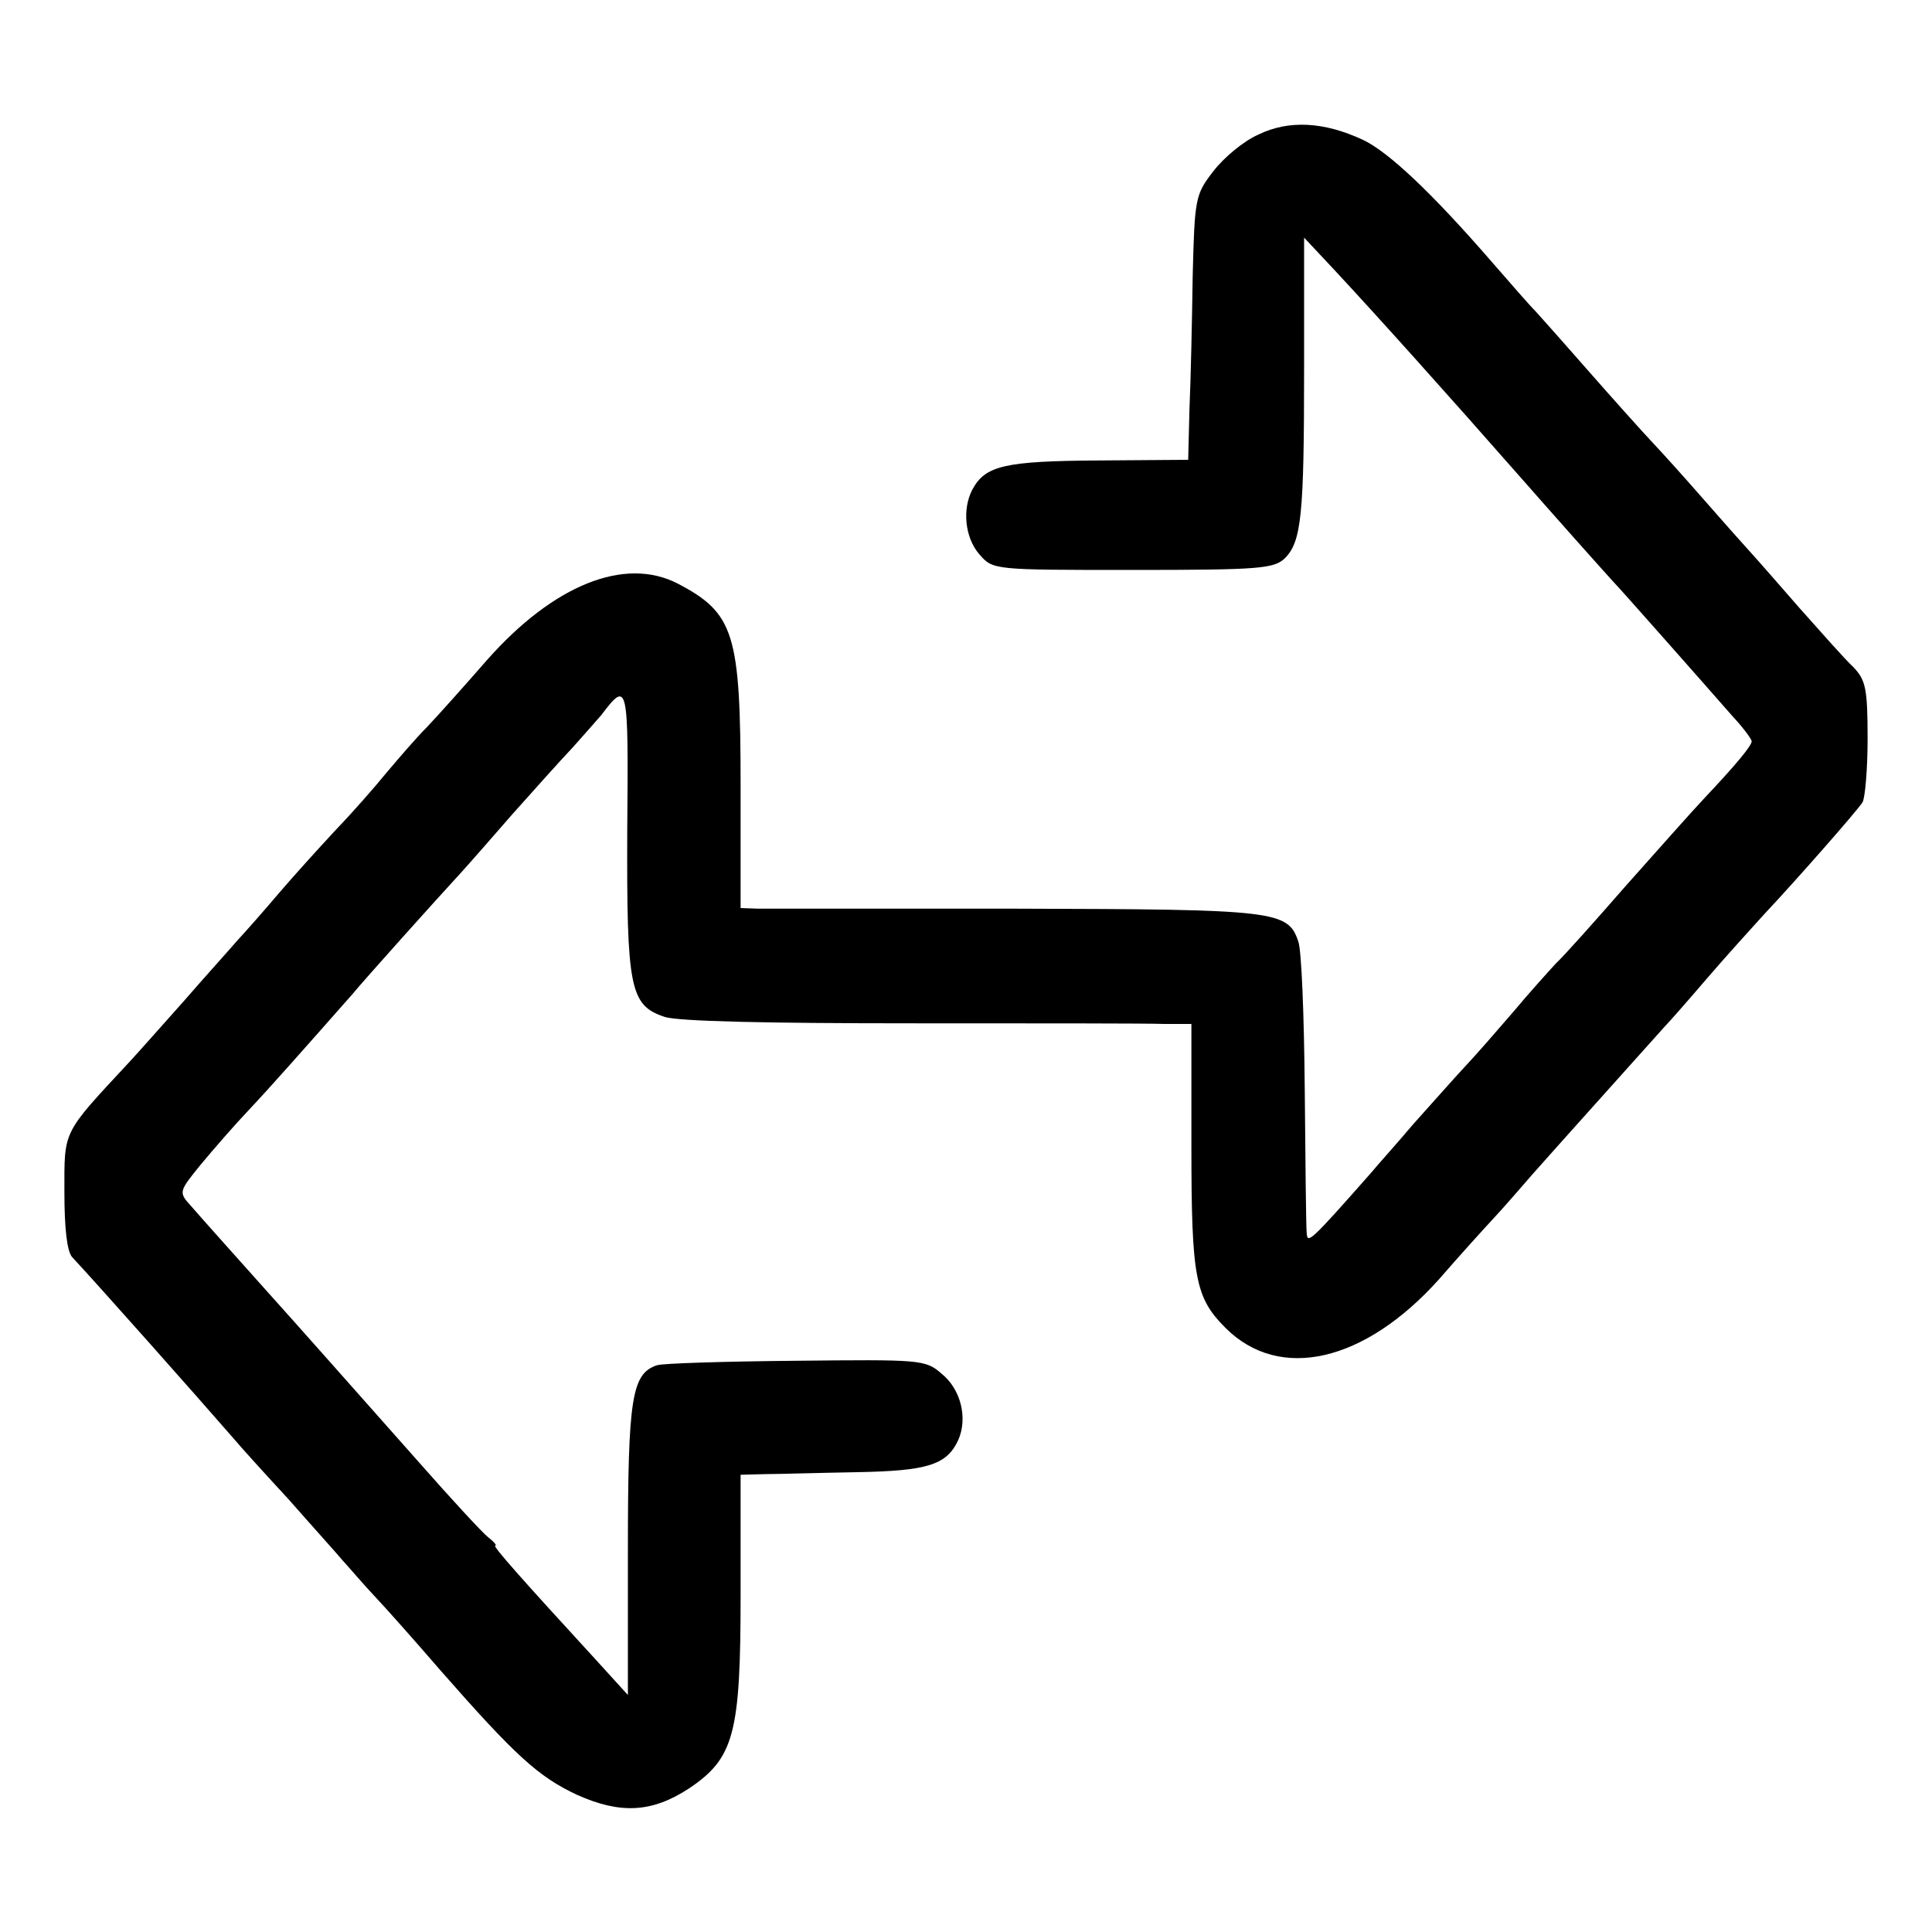
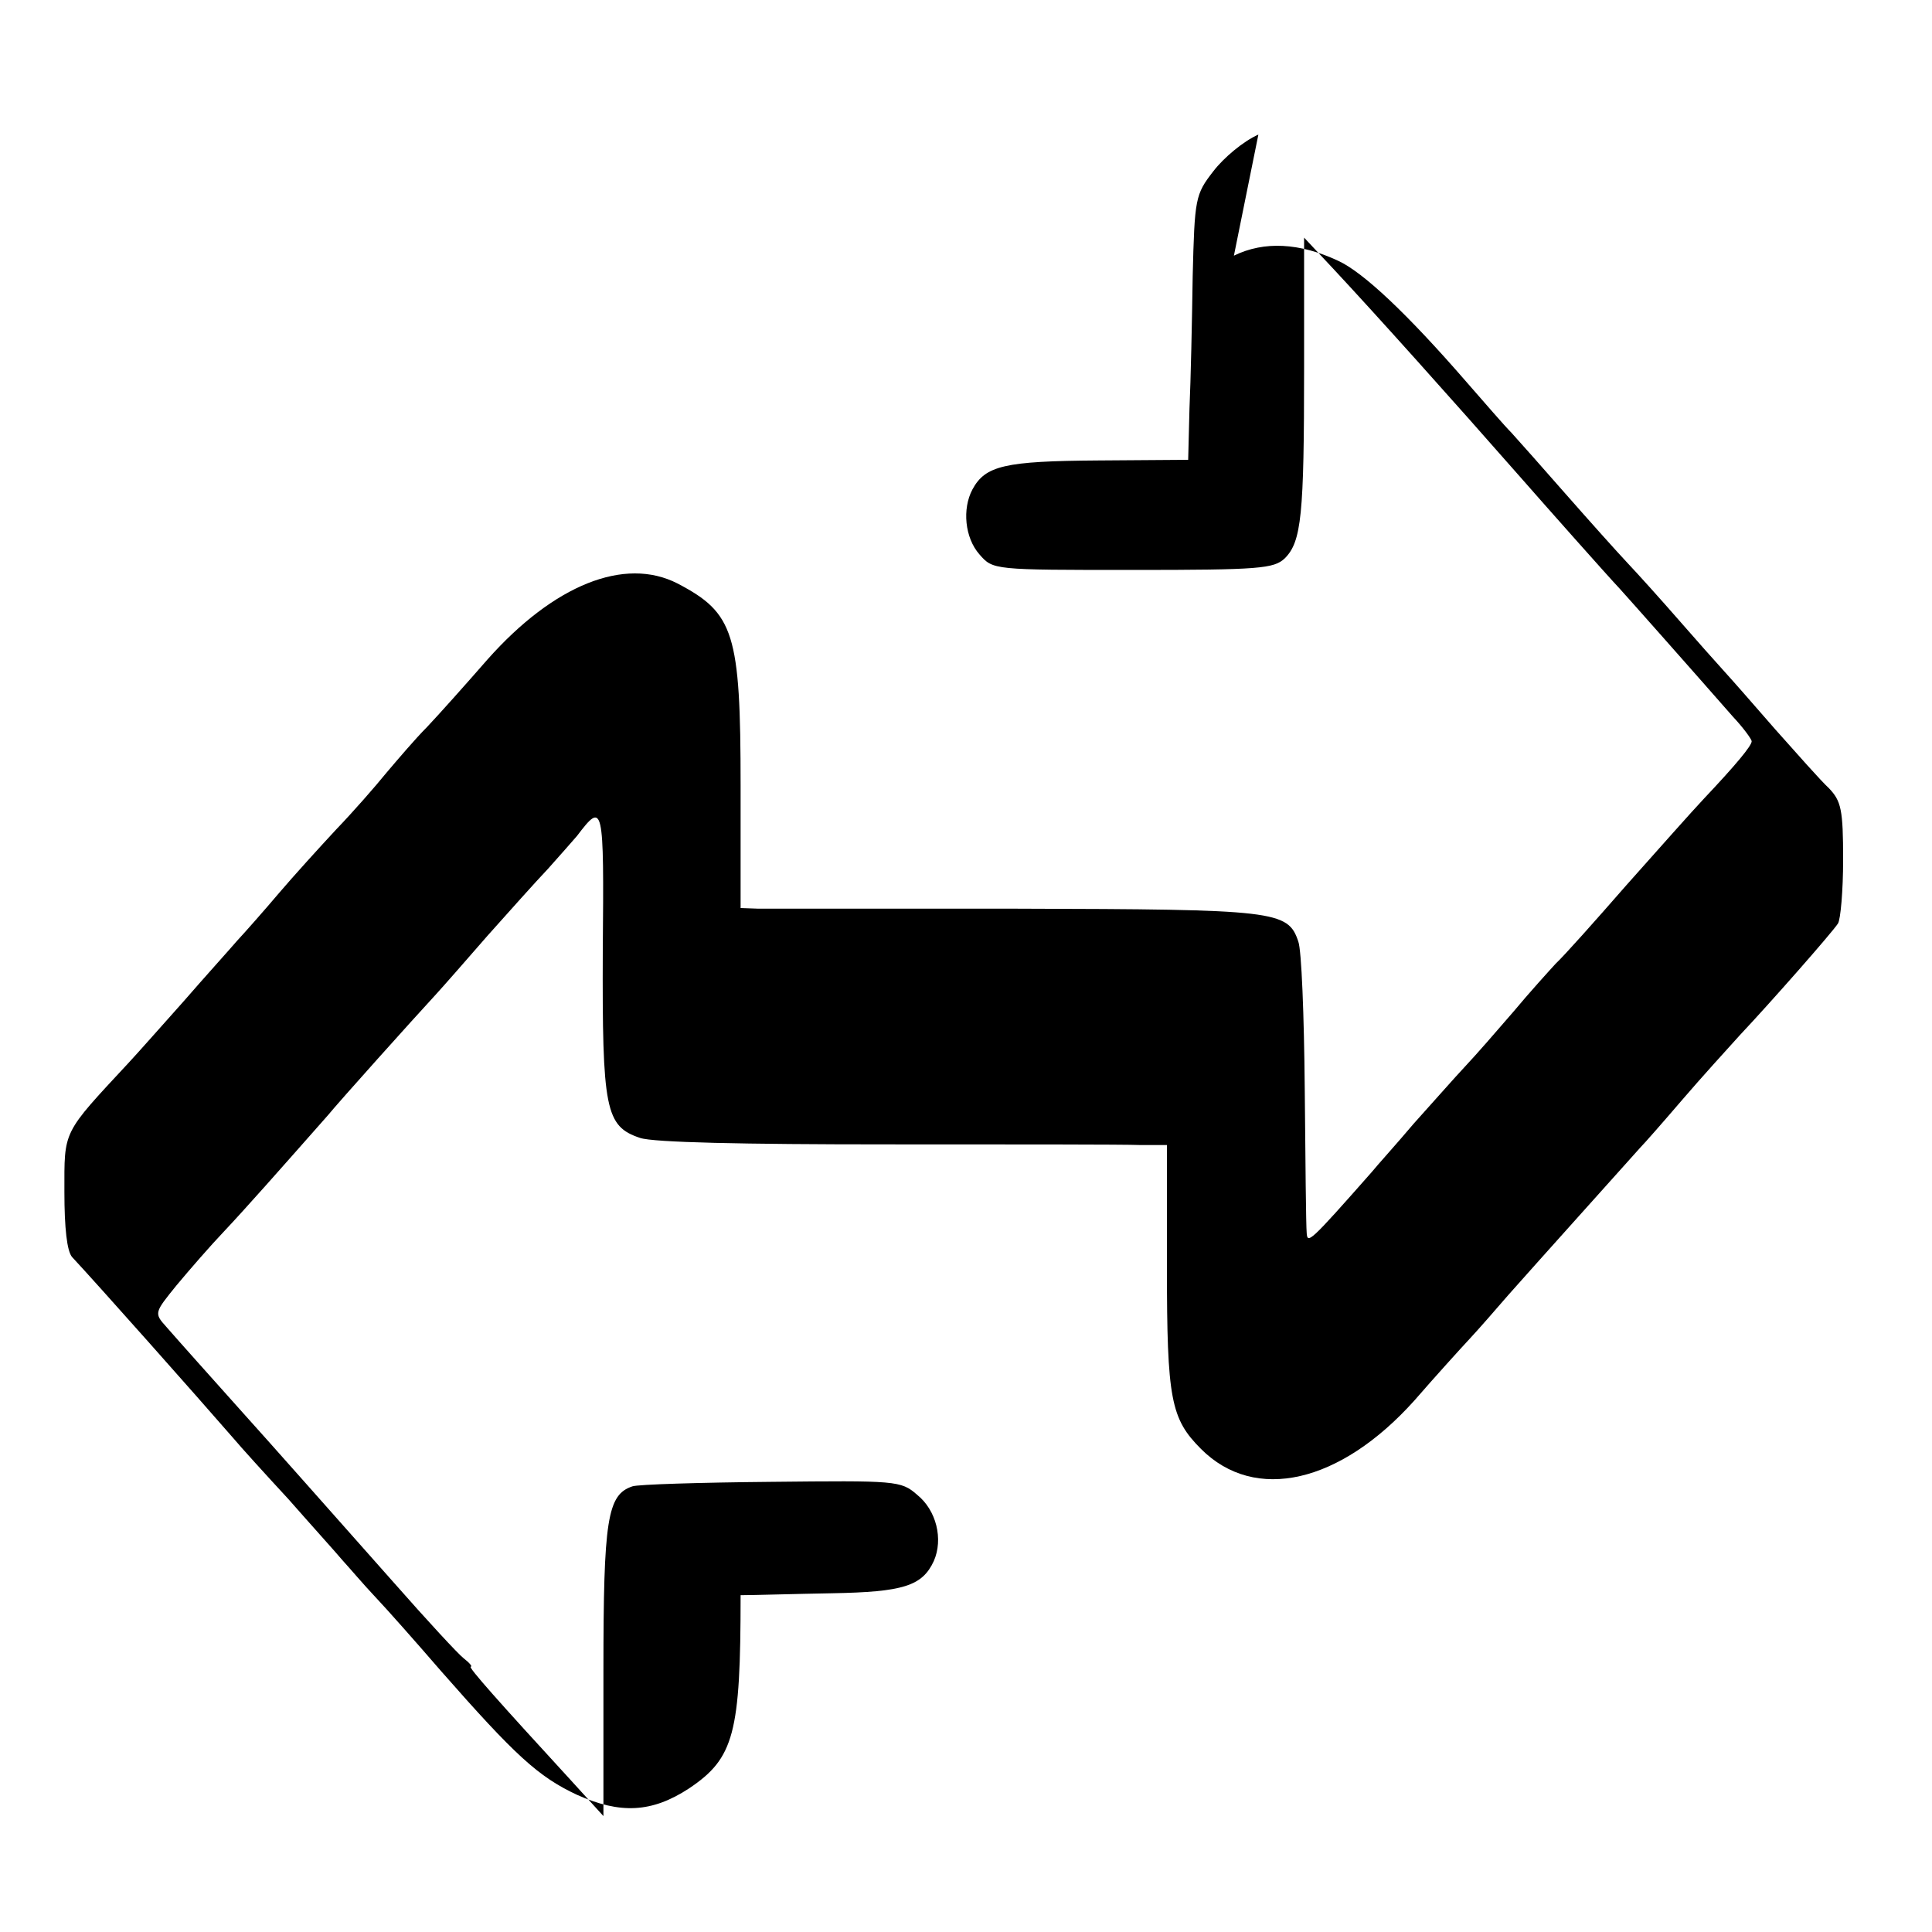
<svg xmlns="http://www.w3.org/2000/svg" version="1.0" width="300pt" height="300pt" viewBox="0 0 300 300" preserveAspectRatio="xMidYMid meet">
  <g transform="translate(0,300) scale(0.1,-0.1)" fill="#000000" stroke="none">
-     <path d="M1954 2791 c-23 -10 -54 -36 -70 -57 -28 -36 -29 -42 -32 -163 -1 -69 -3 -162 -5 -206 l-2 -79 -140 -1 c-145 -1 -175 -8 -195 -45 -16 -30 -12 -75 11 -101 21 -24 21 -24 238 -24 197 0 219 2 236 18 26 26 30 67 30 295 l0 203 45 -48 c69 -74 181 -199 290 -323 43 -49 137 -155 155 -174 19 -21 112 -126 176 -199 16 -17 29 -35 29 -38 0 -7 -24 -36 -74 -89 -18 -19 -72 -80 -121 -135 -48 -55 -97 -110 -109 -121 -11 -12 -41 -45 -66 -75 -25 -29 -58 -67 -75 -85 -16 -17 -52 -58 -80 -89 -27 -32 -57 -65 -65 -75 -97 -110 -100 -112 -101 -94 -1 10 -2 111 -3 224 -1 113 -5 215 -10 228 -16 48 -35 50 -436 51 -206 0 -387 0 -402 0 l-28 1 0 190 c0 237 -10 268 -98 314 -82 42 -192 -2 -295 -118 -34 -39 -76 -86 -94 -105 -18 -18 -46 -51 -63 -71 -17 -21 -52 -61 -78 -88 -26 -28 -66 -72 -89 -99 -22 -26 -52 -60 -65 -74 -12 -14 -50 -56 -83 -94 -33 -37 -71 -80 -85 -95 -104 -112 -100 -104 -100 -201 0 -56 4 -92 12 -101 41 -44 191 -213 251 -282 10 -12 48 -54 85 -94 36 -41 74 -83 84 -95 11 -12 33 -38 51 -57 18 -19 64 -71 102 -115 115 -131 151 -164 211 -192 67 -30 116 -28 174 10 70 47 80 85 80 300 l0 187 38 1 c20 0 84 2 142 3 110 2 140 11 158 50 15 34 4 79 -26 103 -25 22 -33 22 -227 20 -110 -1 -207 -4 -215 -7 -39 -13 -45 -51 -45 -286 l0 -226 -50 55 c-112 122 -161 177 -156 177 3 0 -2 6 -11 13 -8 6 -57 59 -108 117 -94 106 -194 219 -240 270 -42 47 -94 105 -114 128 -19 21 -18 22 16 64 20 24 53 62 74 84 33 35 86 95 161 180 18 22 132 149 168 188 11 12 47 53 80 91 33 37 75 84 94 104 18 20 38 43 45 51 41 54 42 50 40 -178 -1 -247 4 -273 58 -291 21 -7 159 -10 383 -10 193 0 369 0 393 -1 l42 0 0 -190 c0 -205 6 -235 53 -282 84 -84 216 -53 331 75 33 38 72 81 86 96 14 15 41 46 60 68 38 43 189 211 205 229 6 6 35 39 65 74 30 35 71 80 90 101 48 51 143 159 152 173 4 6 8 51 8 99 0 78 -3 91 -22 111 -13 12 -50 54 -83 91 -33 38 -69 79 -80 91 -11 12 -42 47 -70 79 -27 31 -63 71 -80 89 -16 17 -59 65 -95 106 -36 41 -74 84 -85 96 -11 11 -42 47 -70 79 -92 106 -160 170 -199 188 -60 28 -115 31 -162 8z" />
+     <path d="M1954 2791 c-23 -10 -54 -36 -70 -57 -28 -36 -29 -42 -32 -163 -1 -69 -3 -162 -5 -206 l-2 -79 -140 -1 c-145 -1 -175 -8 -195 -45 -16 -30 -12 -75 11 -101 21 -24 21 -24 238 -24 197 0 219 2 236 18 26 26 30 67 30 295 l0 203 45 -48 c69 -74 181 -199 290 -323 43 -49 137 -155 155 -174 19 -21 112 -126 176 -199 16 -17 29 -35 29 -38 0 -7 -24 -36 -74 -89 -18 -19 -72 -80 -121 -135 -48 -55 -97 -110 -109 -121 -11 -12 -41 -45 -66 -75 -25 -29 -58 -67 -75 -85 -16 -17 -52 -58 -80 -89 -27 -32 -57 -65 -65 -75 -97 -110 -100 -112 -101 -94 -1 10 -2 111 -3 224 -1 113 -5 215 -10 228 -16 48 -35 50 -436 51 -206 0 -387 0 -402 0 l-28 1 0 190 c0 237 -10 268 -98 314 -82 42 -192 -2 -295 -118 -34 -39 -76 -86 -94 -105 -18 -18 -46 -51 -63 -71 -17 -21 -52 -61 -78 -88 -26 -28 -66 -72 -89 -99 -22 -26 -52 -60 -65 -74 -12 -14 -50 -56 -83 -94 -33 -37 -71 -80 -85 -95 -104 -112 -100 -104 -100 -201 0 -56 4 -92 12 -101 41 -44 191 -213 251 -282 10 -12 48 -54 85 -94 36 -41 74 -83 84 -95 11 -12 33 -38 51 -57 18 -19 64 -71 102 -115 115 -131 151 -164 211 -192 67 -30 116 -28 174 10 70 47 80 85 80 300 c20 0 84 2 142 3 110 2 140 11 158 50 15 34 4 79 -26 103 -25 22 -33 22 -227 20 -110 -1 -207 -4 -215 -7 -39 -13 -45 -51 -45 -286 l0 -226 -50 55 c-112 122 -161 177 -156 177 3 0 -2 6 -11 13 -8 6 -57 59 -108 117 -94 106 -194 219 -240 270 -42 47 -94 105 -114 128 -19 21 -18 22 16 64 20 24 53 62 74 84 33 35 86 95 161 180 18 22 132 149 168 188 11 12 47 53 80 91 33 37 75 84 94 104 18 20 38 43 45 51 41 54 42 50 40 -178 -1 -247 4 -273 58 -291 21 -7 159 -10 383 -10 193 0 369 0 393 -1 l42 0 0 -190 c0 -205 6 -235 53 -282 84 -84 216 -53 331 75 33 38 72 81 86 96 14 15 41 46 60 68 38 43 189 211 205 229 6 6 35 39 65 74 30 35 71 80 90 101 48 51 143 159 152 173 4 6 8 51 8 99 0 78 -3 91 -22 111 -13 12 -50 54 -83 91 -33 38 -69 79 -80 91 -11 12 -42 47 -70 79 -27 31 -63 71 -80 89 -16 17 -59 65 -95 106 -36 41 -74 84 -85 96 -11 11 -42 47 -70 79 -92 106 -160 170 -199 188 -60 28 -115 31 -162 8z" />
  </g>
</svg>